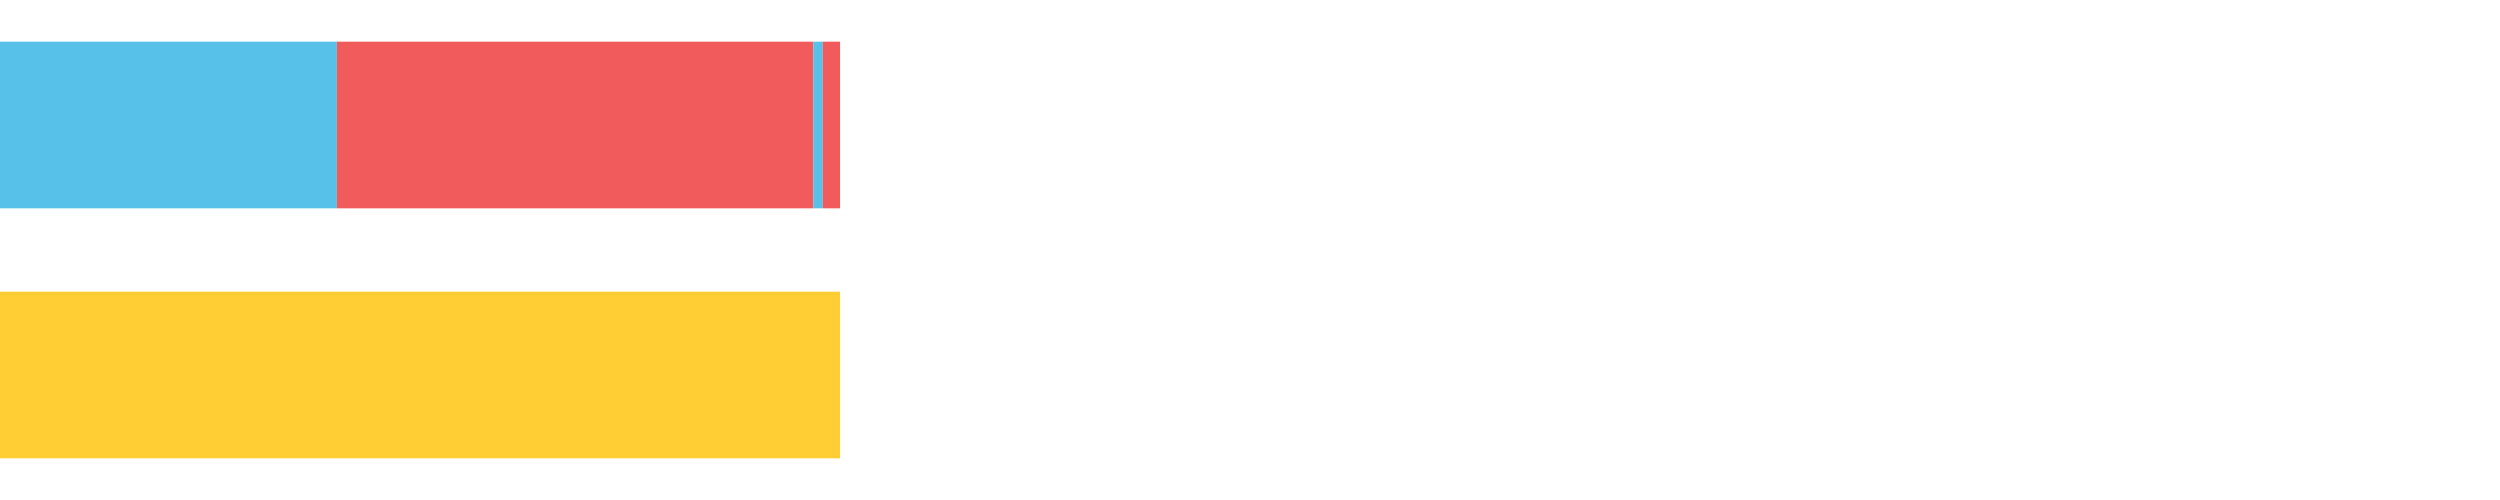
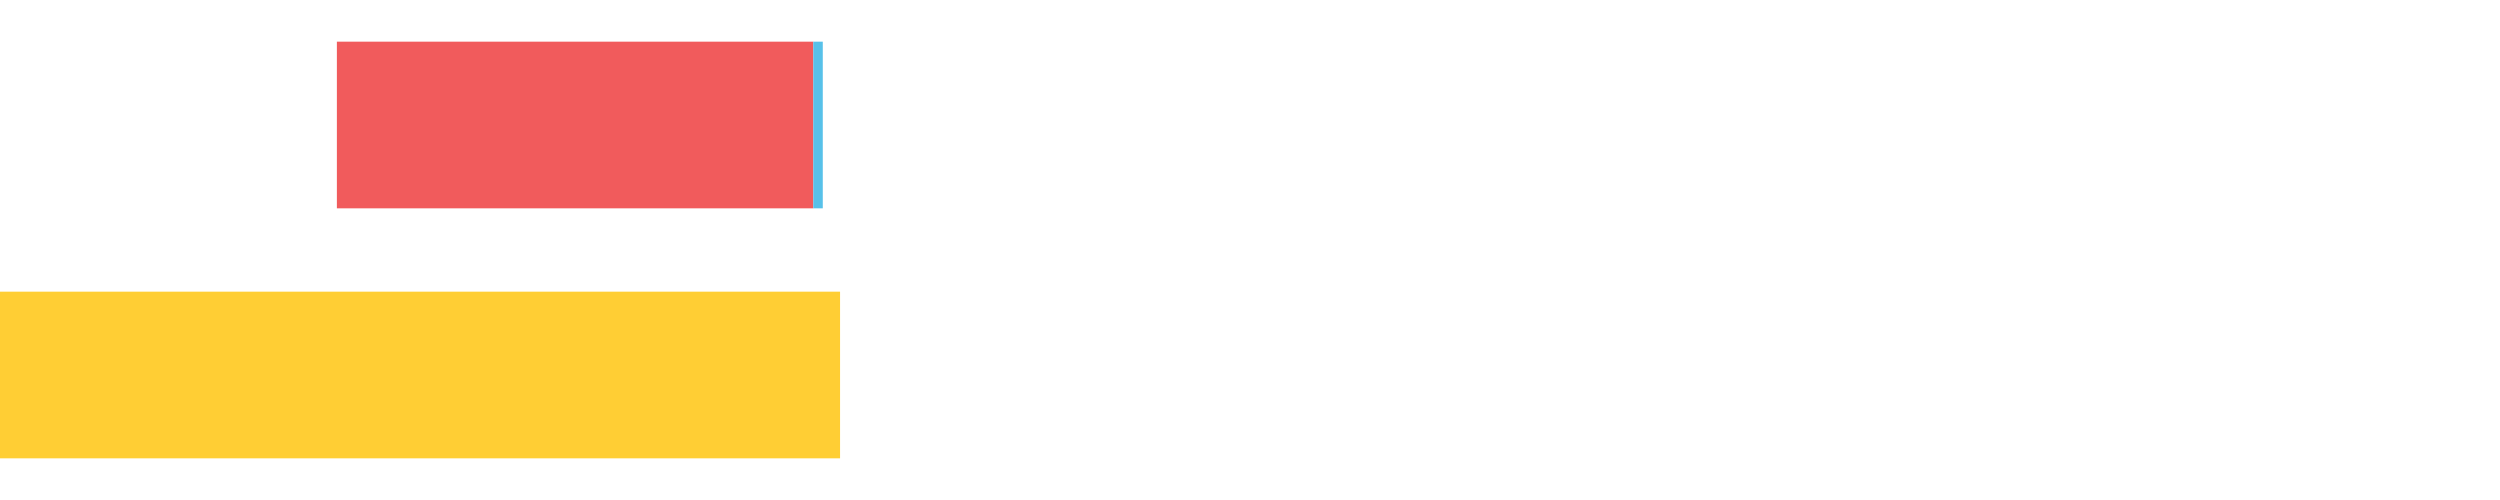
<svg xmlns="http://www.w3.org/2000/svg" width="1080pt" height="216pt" viewBox="0 0 1080 216" version="1.1">
  <g>
-     <path style="stroke:none;fill-rule:nonzero;fill:#57C1E9;fill-opacity:1;" d="M 0.0 18 L 0.0 90 L 145.531 90 L 145.531 18 Z M 0.0 18" />
    <path style="stroke:none;fill-rule:nonzero;fill:#F15B5C;fill-opacity:1;" d="M 145.531 18 L 145.531 90 L 351.341 90 L 351.341 18 Z M 145.531 18" />
    <path style="stroke:none;fill-rule:nonzero;fill:#57C1E9;fill-opacity:1;" d="M 351.341 18 L 351.341 90 L 355.441 90 L 355.441 18 Z M 351.341 18" />
-     <path style="stroke:none;fill-rule:nonzero;fill:#F15B5C;fill-opacity:1;" d="M 355.441 18 L 355.441 90 L 362.906 90 L 362.906 18 Z M 355.441 18" />
    <path style="stroke:none;fill-rule:nonzero;fill:#FFCE34;fill-opacity:1;" d="M 0.0 126 L 0.0 198 L 362.906 198 L 362.906 126 Z M 0.0 126" />
  </g>
</svg>